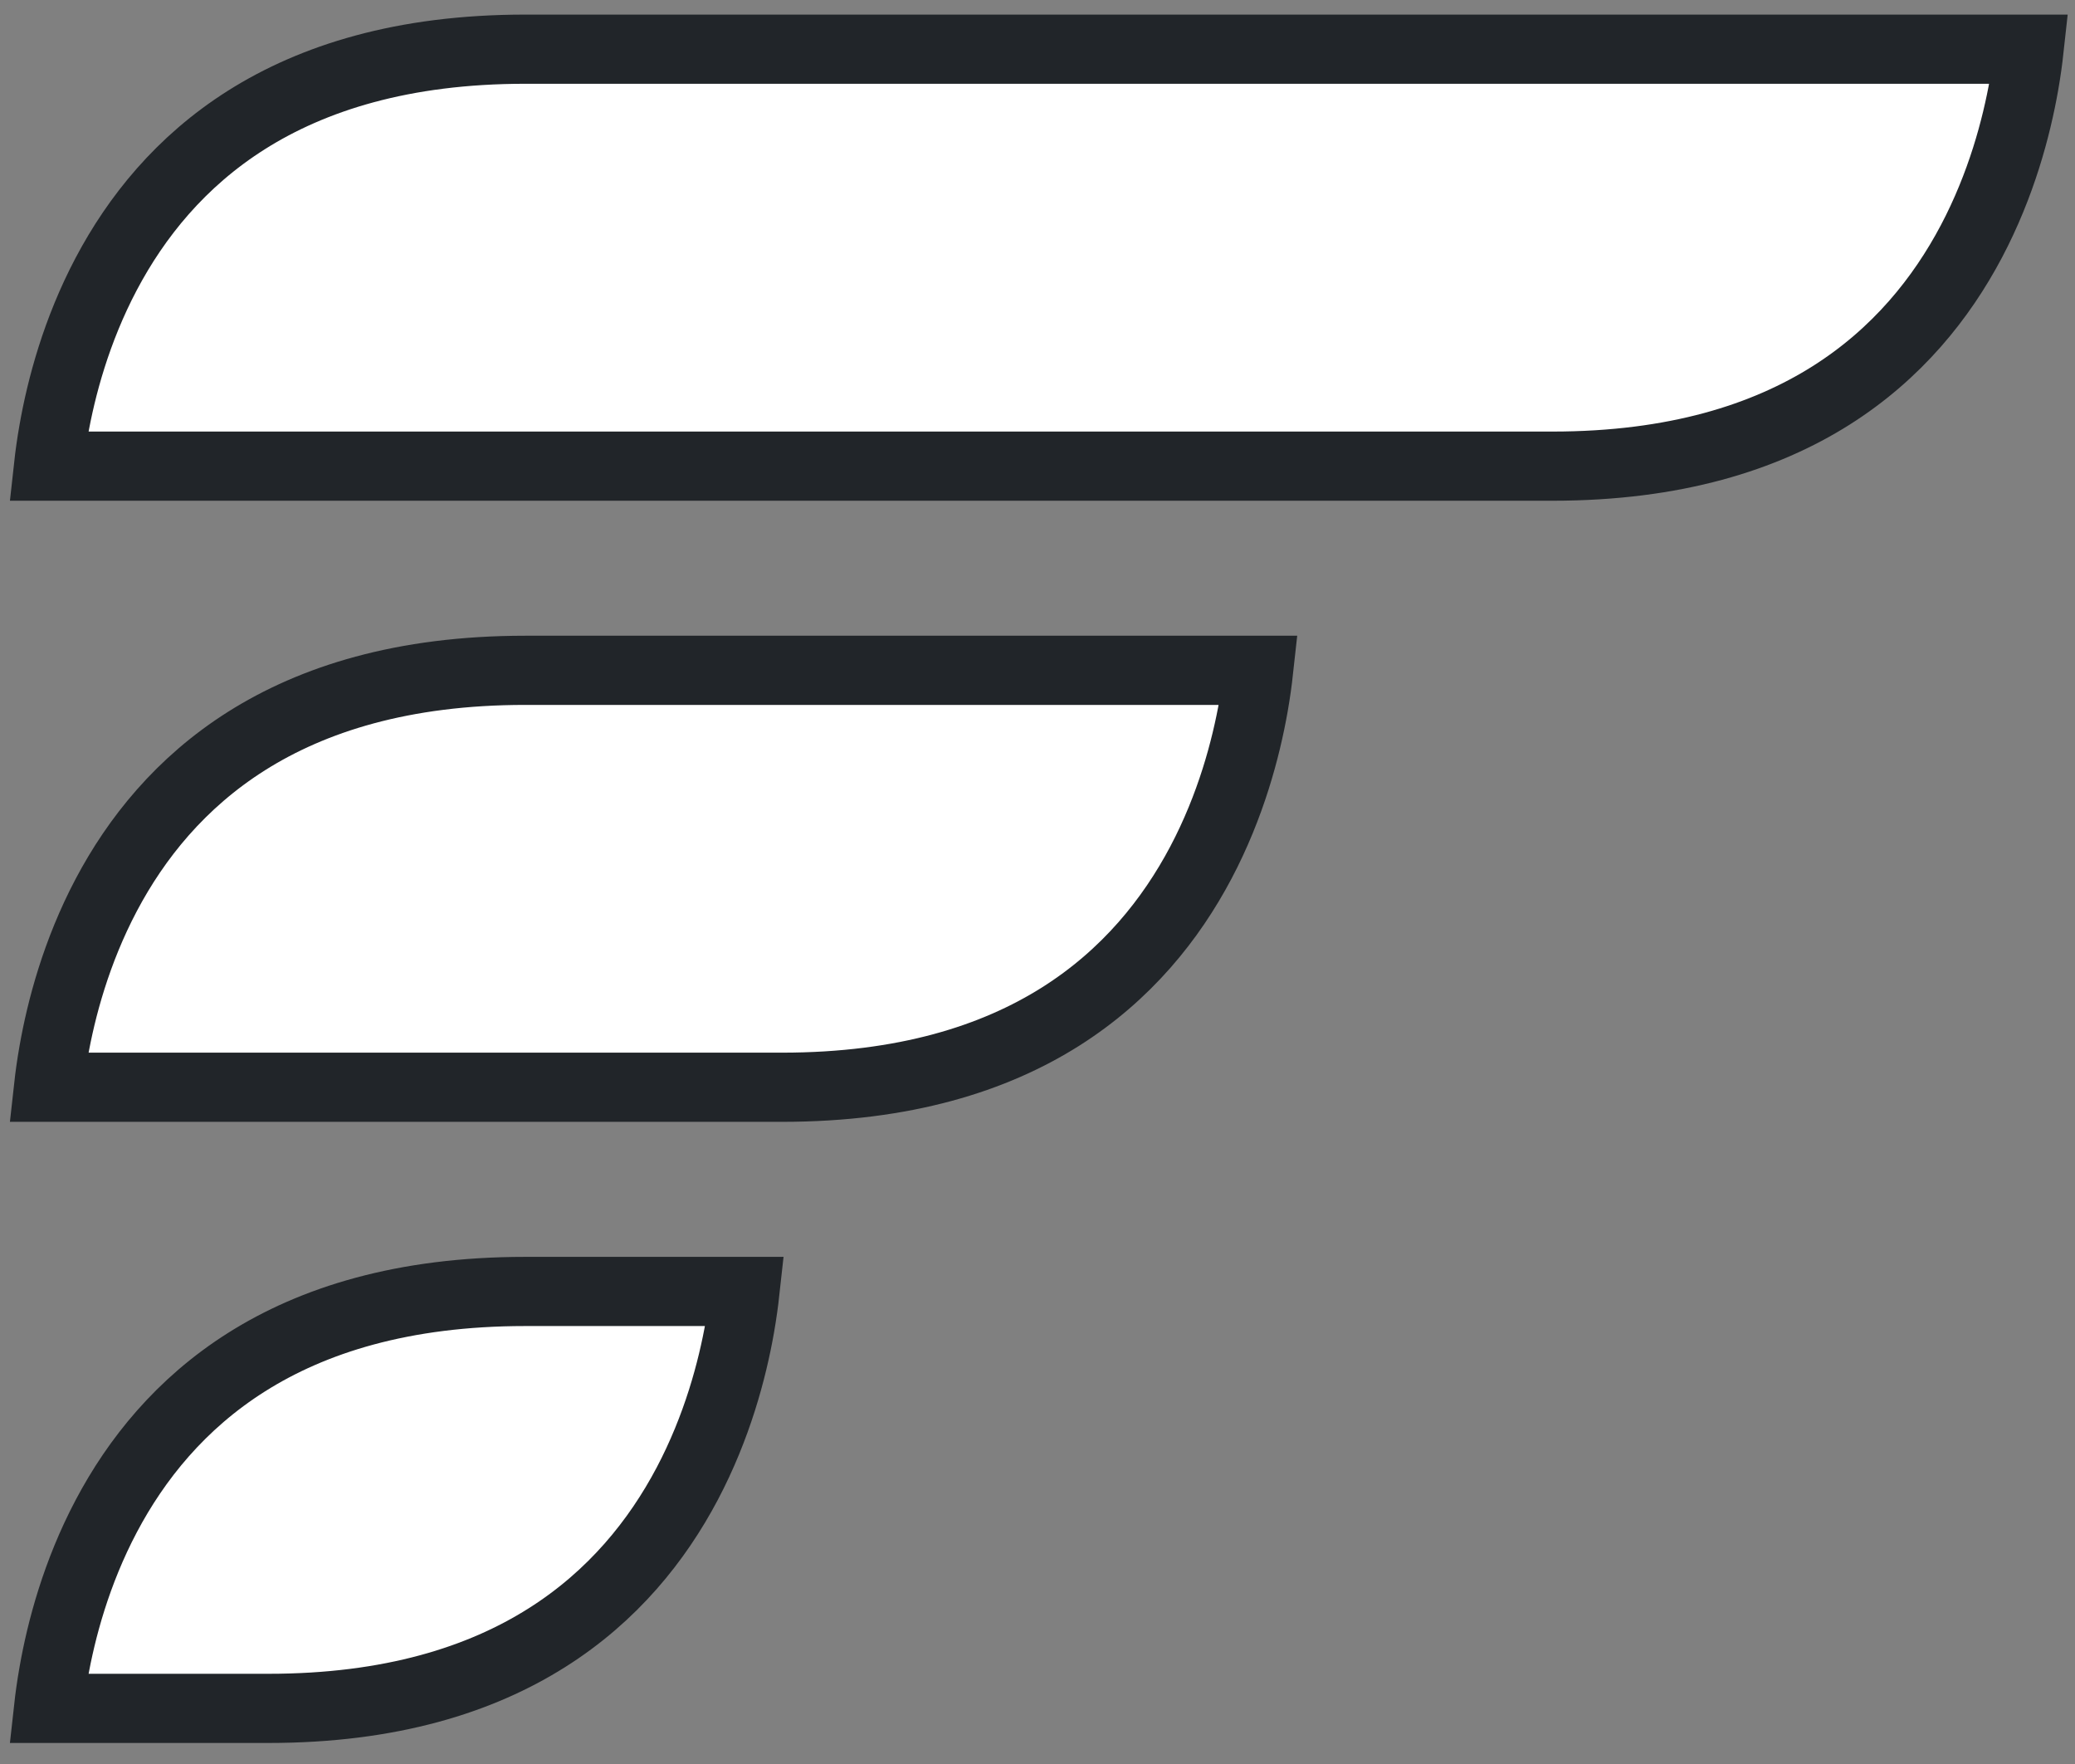
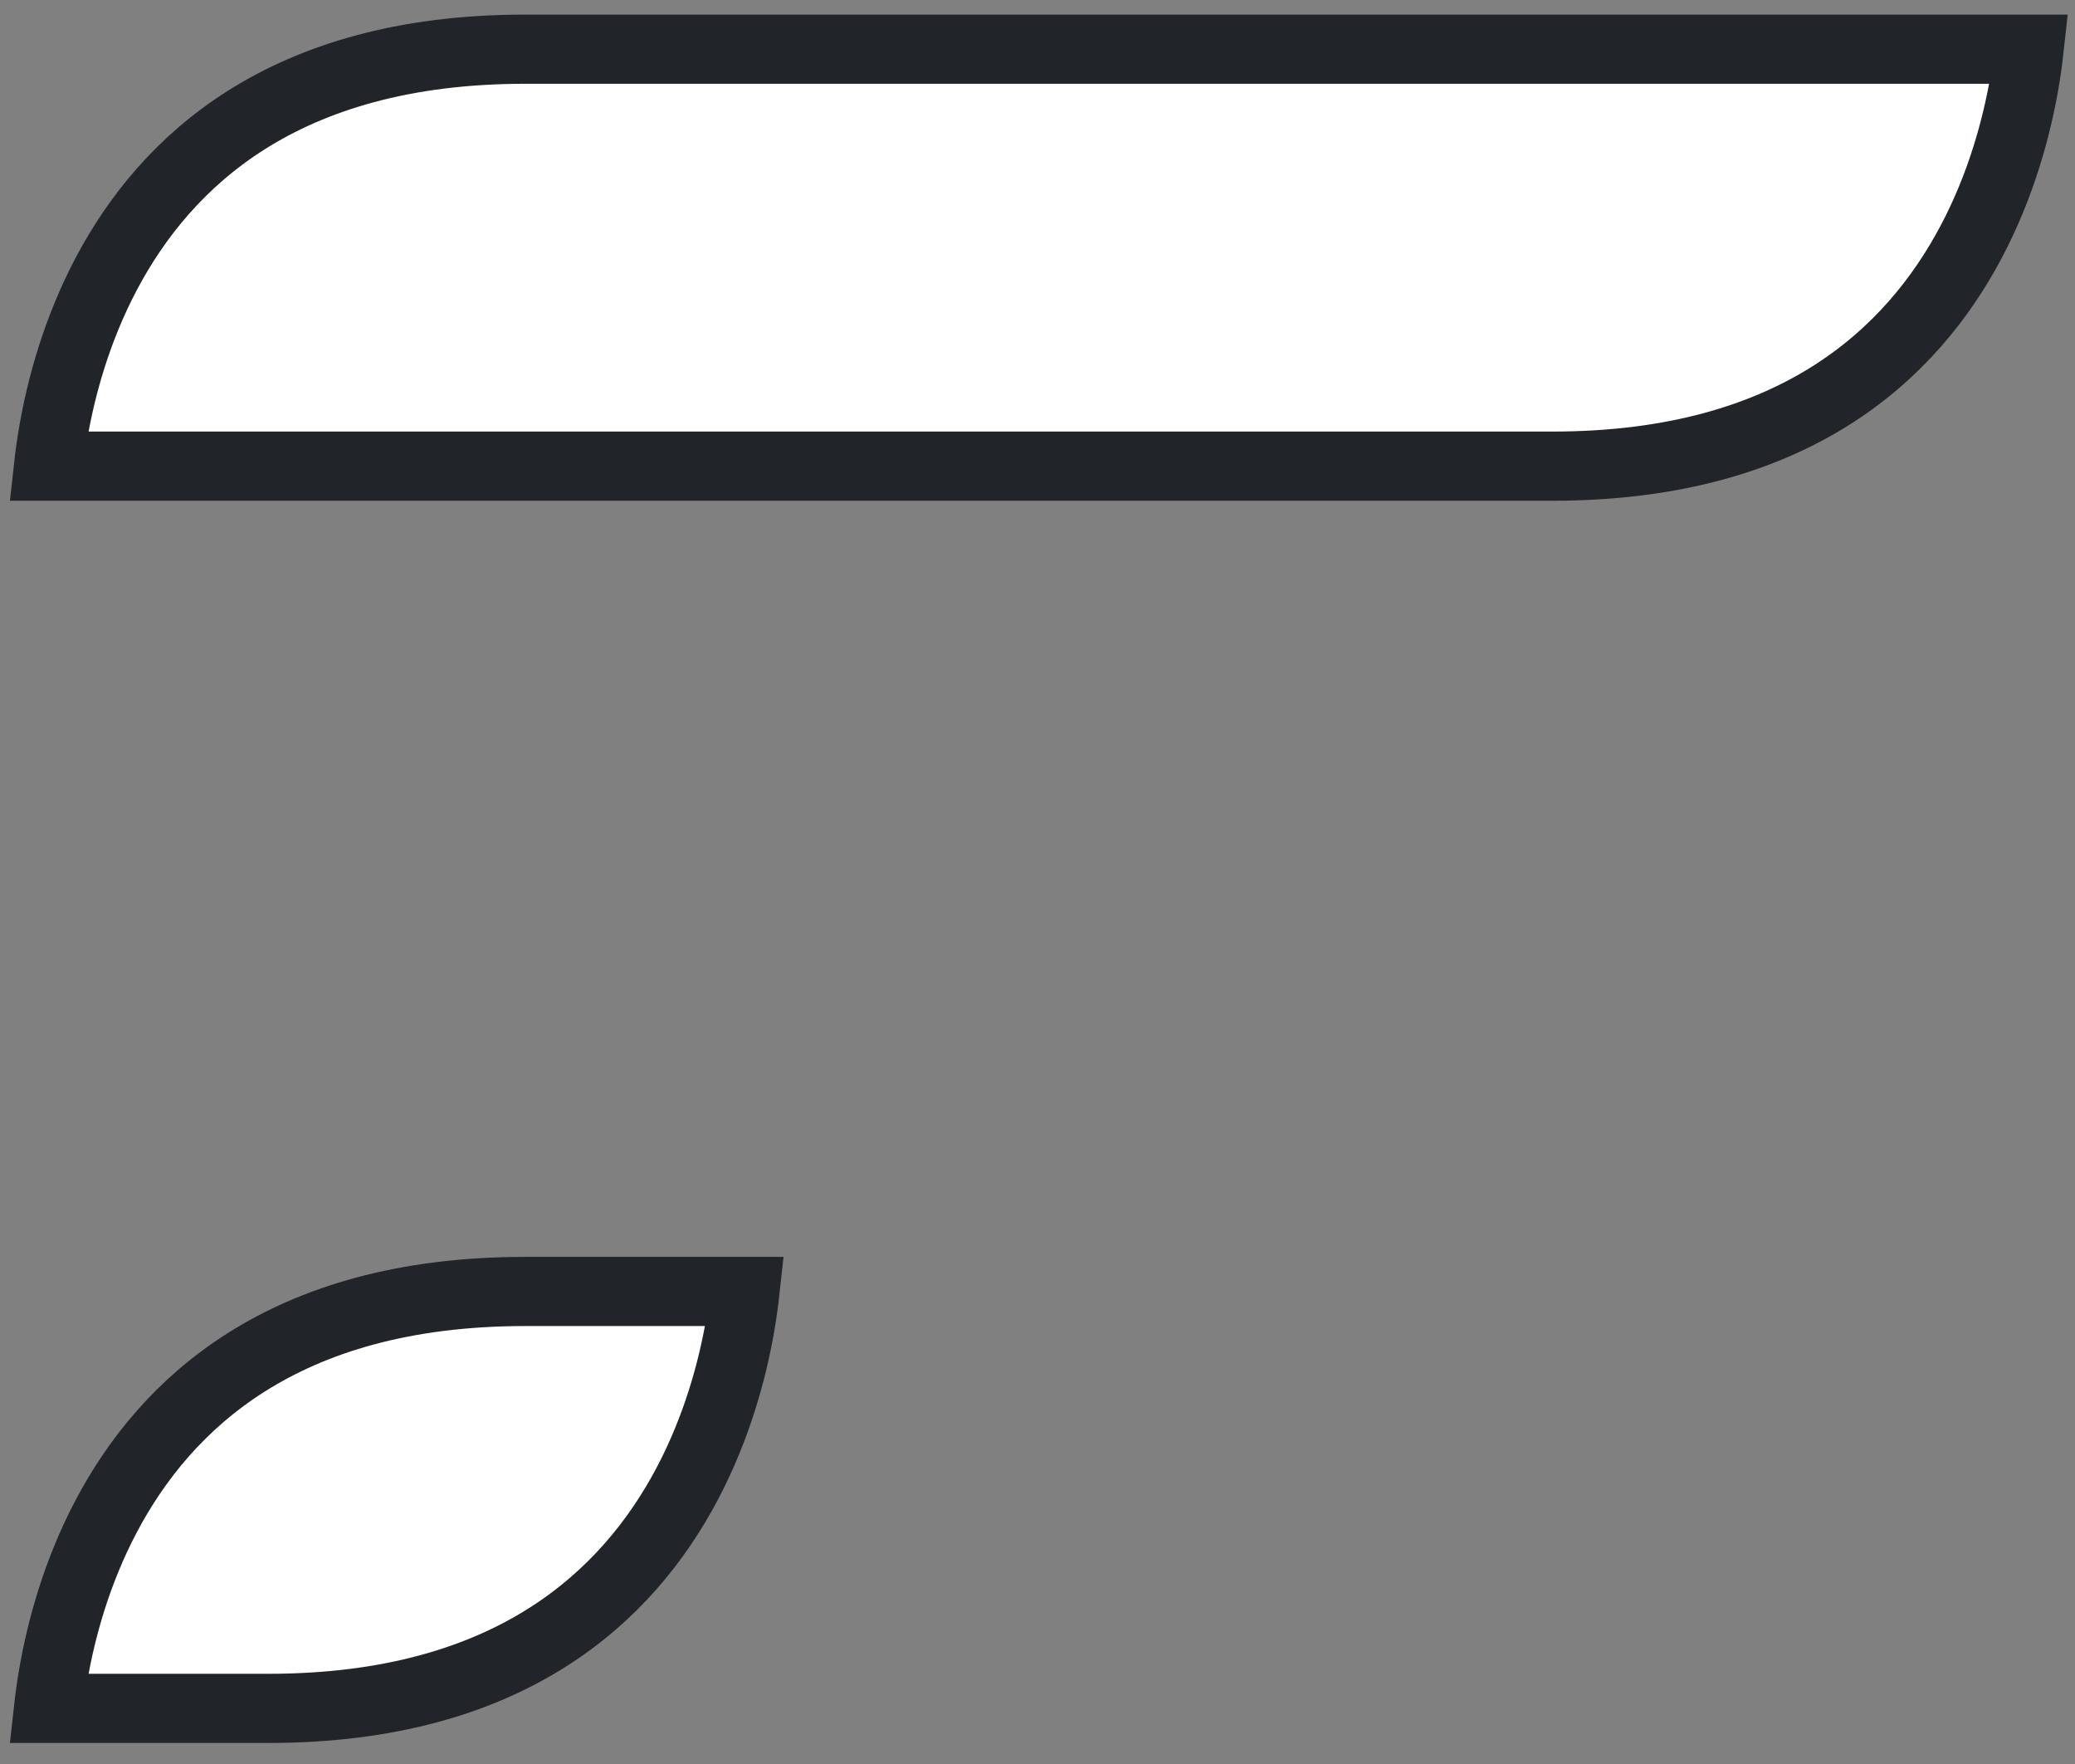
<svg xmlns="http://www.w3.org/2000/svg" width="60" height="51" viewBox="0 0 60 51" fill="none">
  <rect x="0" y="0" width="60" height="51" fill="#808080" stroke="none" />
  <path d="M44.891 13.477H1.403C1.435 13.185 1.482 12.84 1.55 12.454C1.769 11.206 2.207 9.556 3.073 7.917C3.937 6.283 5.219 4.671 7.132 3.464C9.042 2.26 11.636 1.422 15.186 1.422H58.673C58.641 1.714 58.595 2.059 58.527 2.445C58.307 3.693 57.869 5.343 57.003 6.982C56.139 8.616 54.857 10.228 52.944 11.435C51.035 12.639 48.44 13.477 44.891 13.477Z" fill="white" stroke="#212529" stroke-width="2" />
-   <path d="M22.611 31.434H1.403C1.435 31.143 1.482 30.798 1.55 30.412C1.769 29.164 2.207 27.514 3.073 25.874C3.937 24.24 5.219 22.629 7.132 21.422C9.042 20.218 11.636 19.38 15.186 19.38H36.394C36.362 19.672 36.316 20.017 36.248 20.403C36.028 21.651 35.59 23.301 34.724 24.94C33.86 26.574 32.578 28.186 30.665 29.393C28.756 30.597 26.161 31.434 22.611 31.434Z" fill="white" stroke="#212529" stroke-width="2" />
  <path d="M7.759 49.392H1.403C1.435 49.101 1.482 48.755 1.55 48.37C1.769 47.121 2.207 45.471 3.073 43.832C3.937 42.198 5.219 40.587 7.132 39.38C9.042 38.175 11.636 37.338 15.186 37.338H21.541C21.509 37.63 21.462 37.975 21.395 38.361C21.175 39.609 20.737 41.259 19.871 42.898C19.007 44.532 17.725 46.144 15.812 47.35C13.903 48.555 11.308 49.392 7.759 49.392Z" fill="white" stroke="#212529" stroke-width="2" />
</svg>